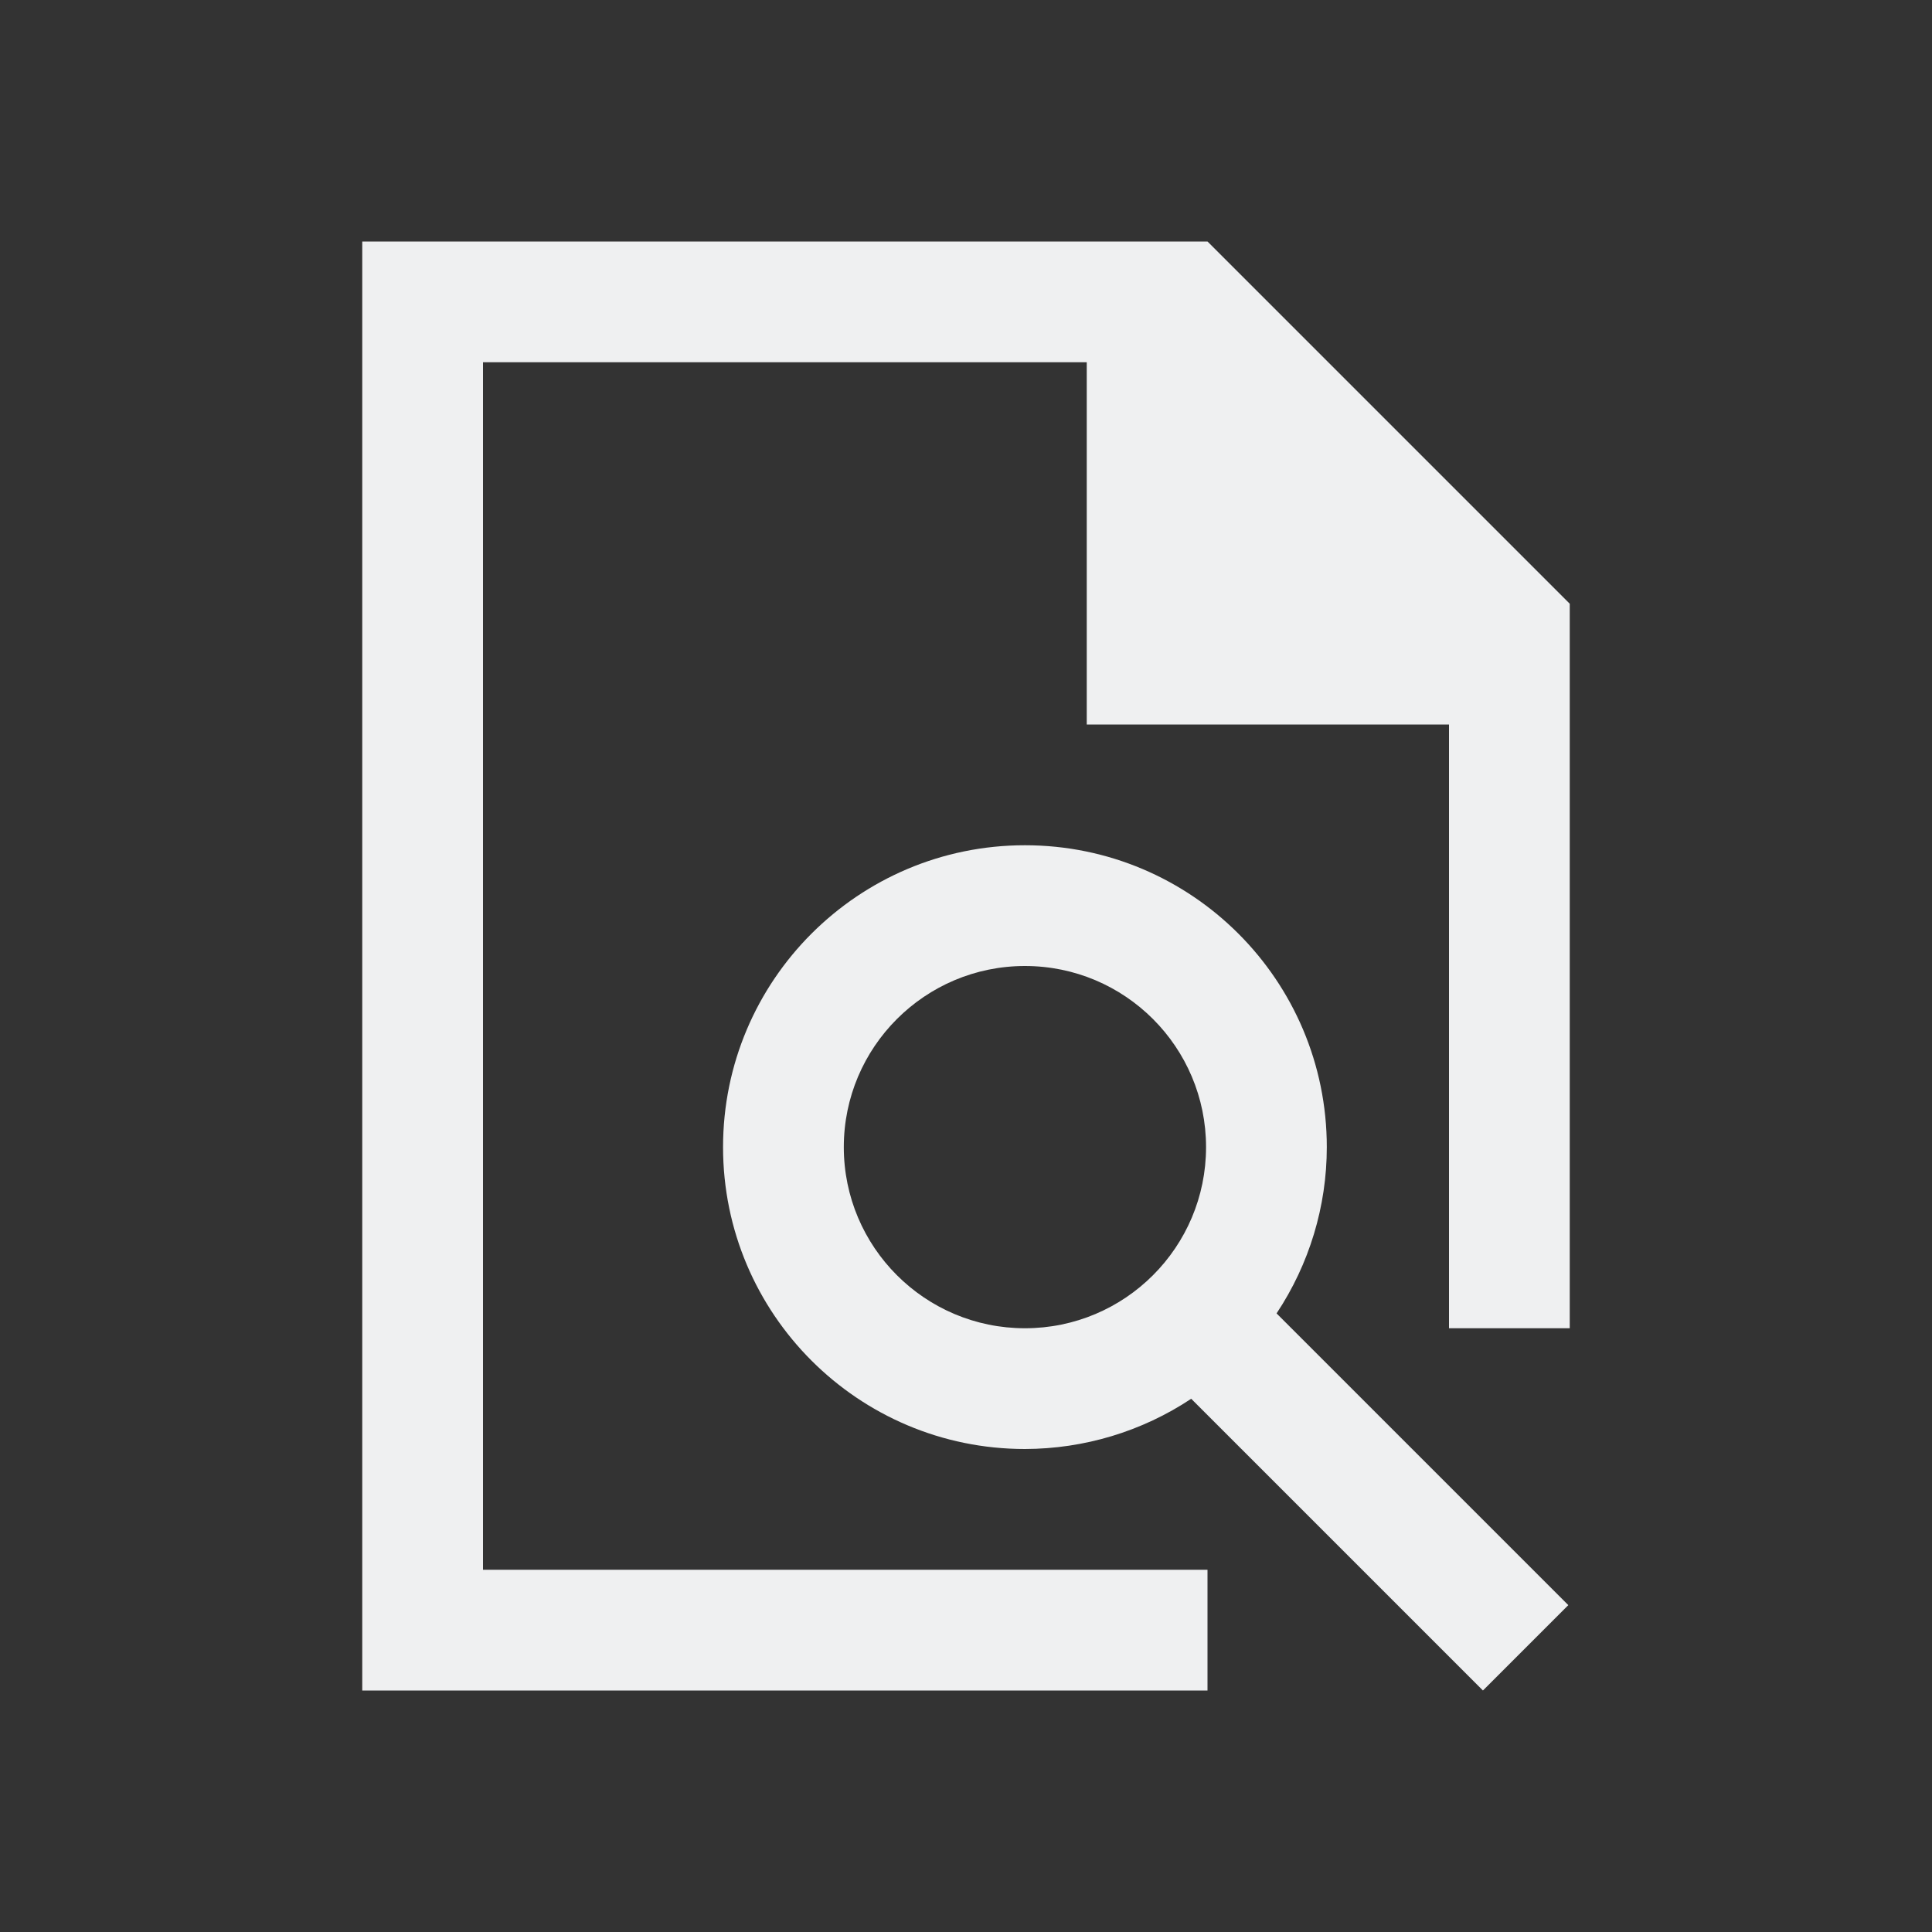
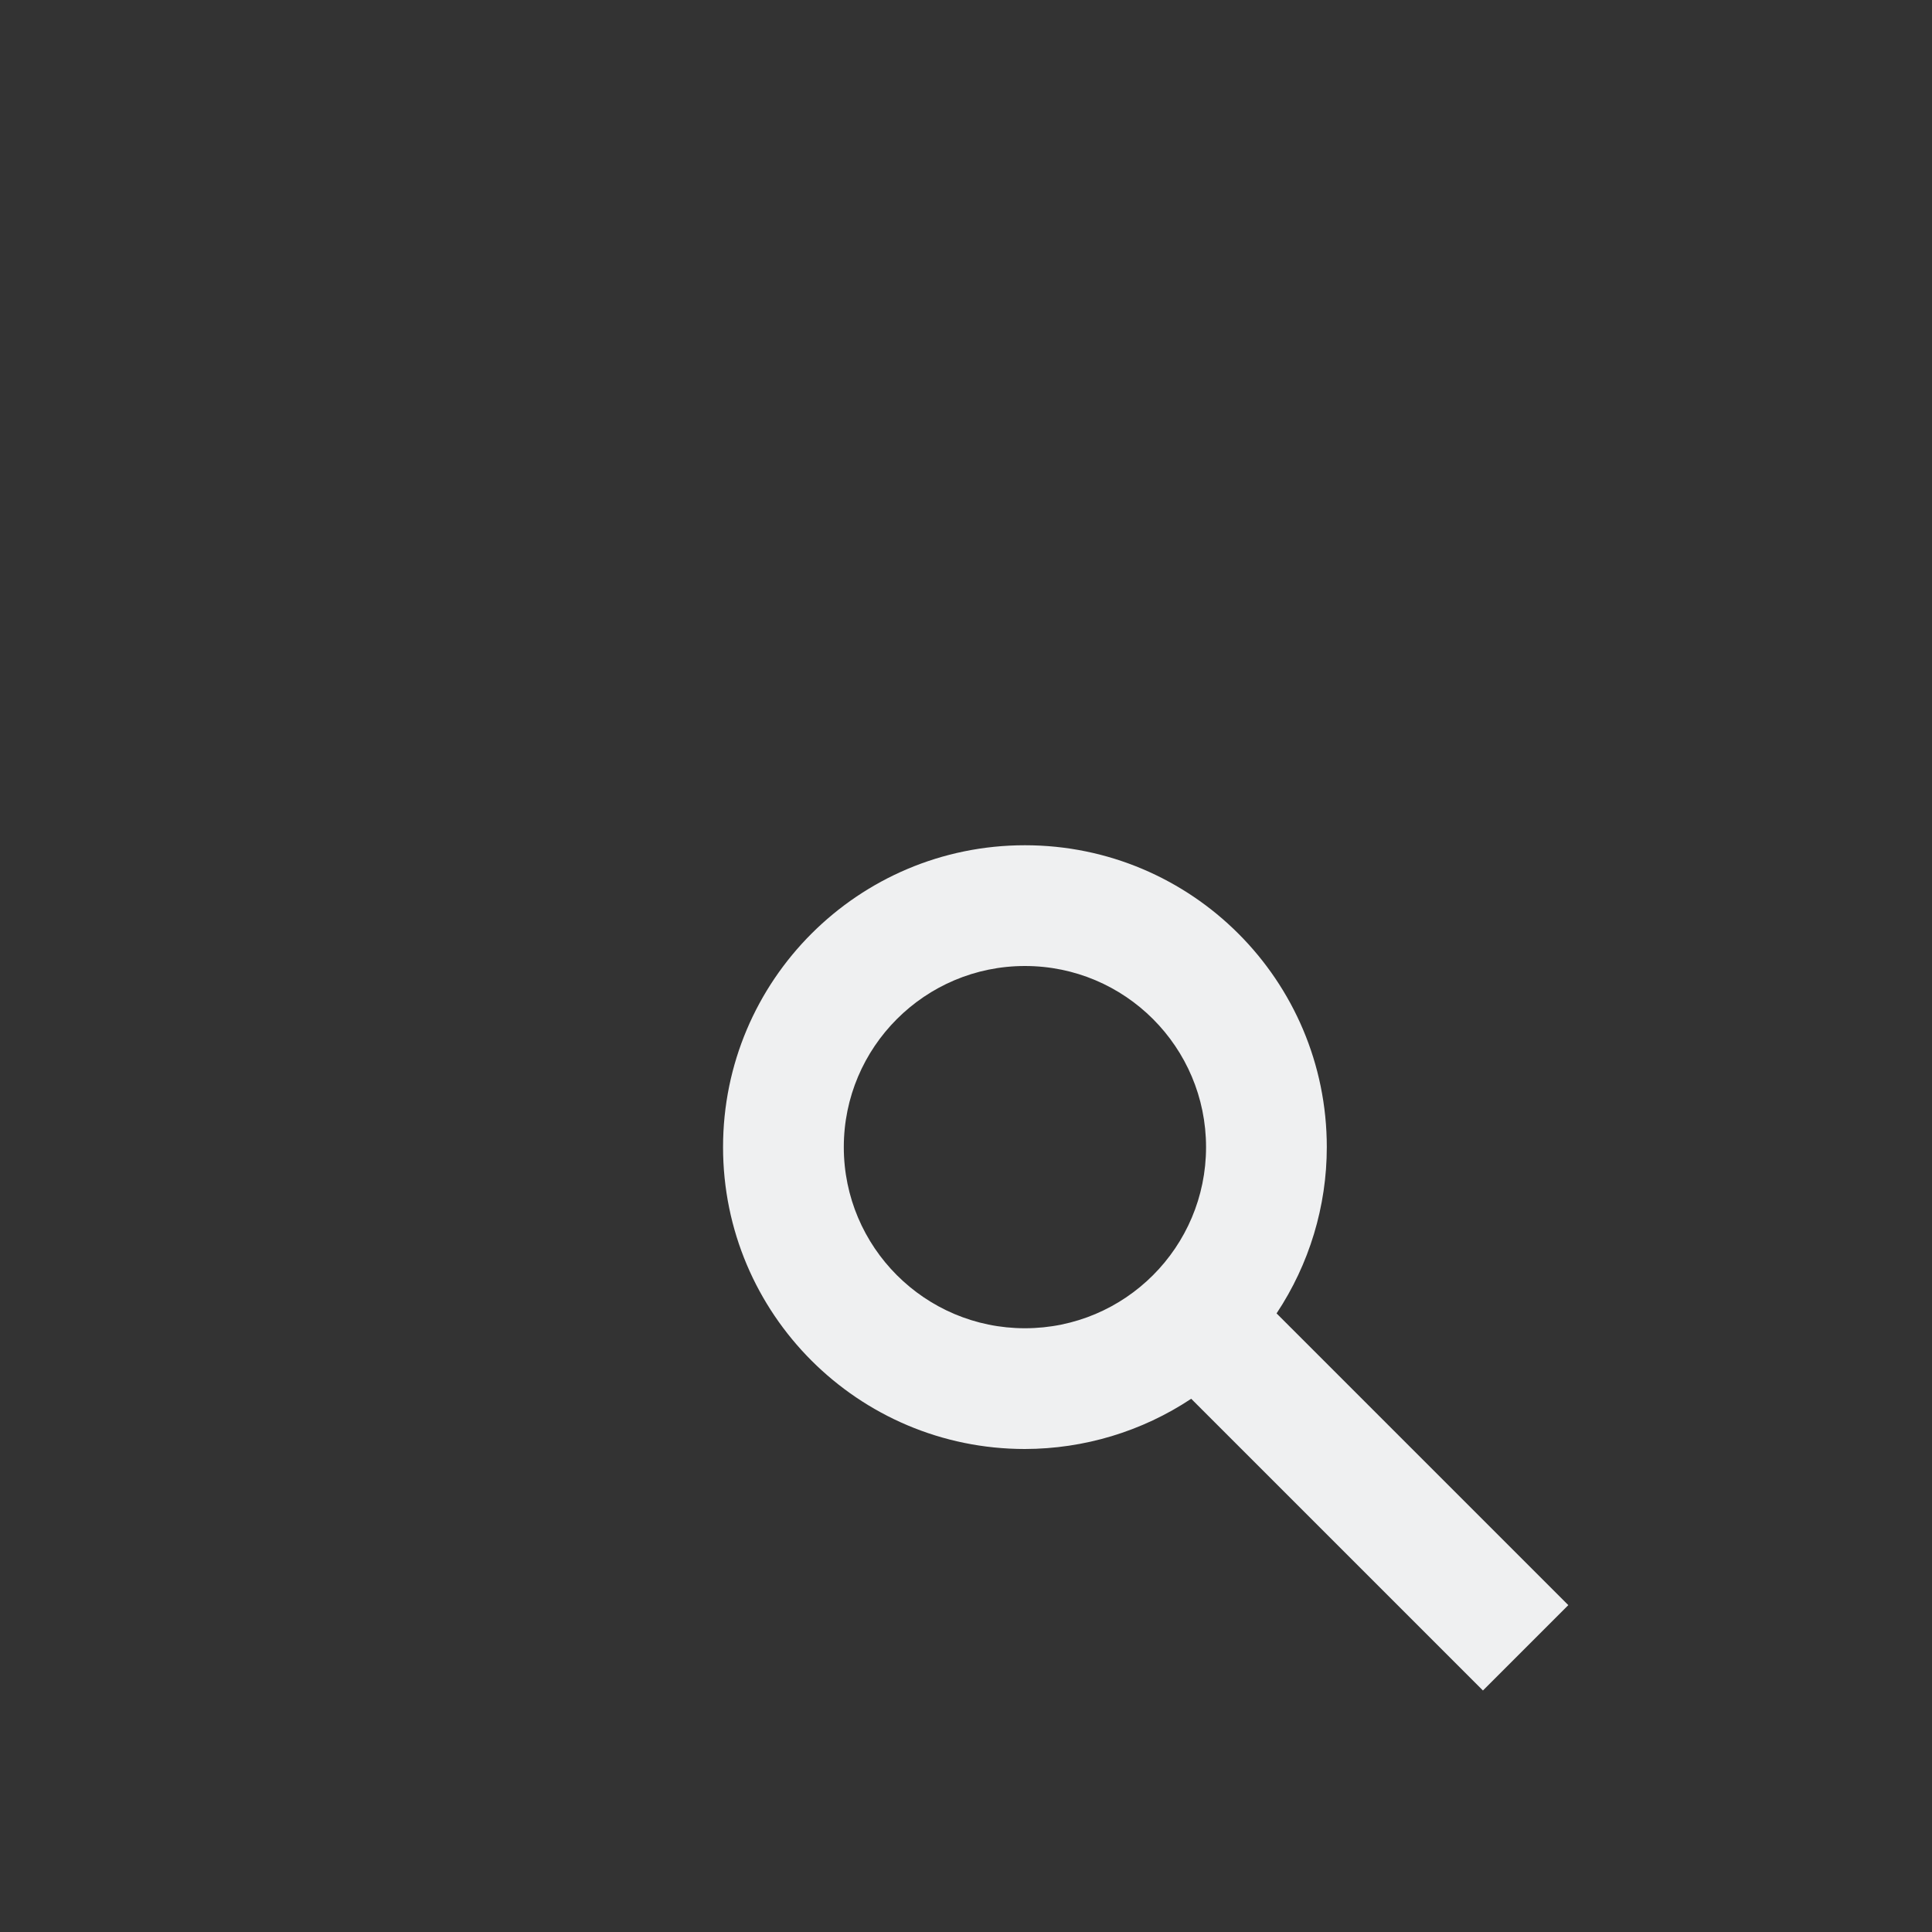
<svg xmlns="http://www.w3.org/2000/svg" viewBox="0 0 16 16" version="1.1">
  <rect x="0" y="0" width="16" height="16" fill="#333333" stroke="none" />
  <defs>
    <style type="text/css" id="current-color-scheme">
            .ColorScheme-Text {
                color:#eff0f1;
            }
        </style>
  </defs>
-   <path class="ColorScheme-Text" style="fill:currentColor; fill-opacity:1; stroke:none" d="M 3 2 L 3 14 L 10 14 L 10 13 L 4 13 L 4 3 L 9 3 L 9 6 L 12 6 L 12 11 L 13 11 L 13 5 L 10 2 L 3 2 Z" />
  <path class="ColorScheme-Text" style="fill:currentColor; fill-opacity:1; stroke:none" d="M 8.488 7 C 7.108 7 5.988 8.119 5.988 9.5 C 5.988 10.881 7.108 12 8.488 12 C 8.978 11.999 9.457 11.855 9.865 11.584 L 12.281 14 L 12.988 13.293 L 10.572 10.877 C 10.843 10.469 10.988 9.99 10.988 9.5 C 10.988 8.119 9.869 7 8.488 7 Z M 8.488 8 C 9.317 8 9.988 8.672 9.988 9.5 C 9.988 10.328 9.317 11 8.488 11 C 7.66 11 6.988 10.328 6.988 9.5 C 6.988 8.672 7.66 8 8.488 8 Z" />
</svg>